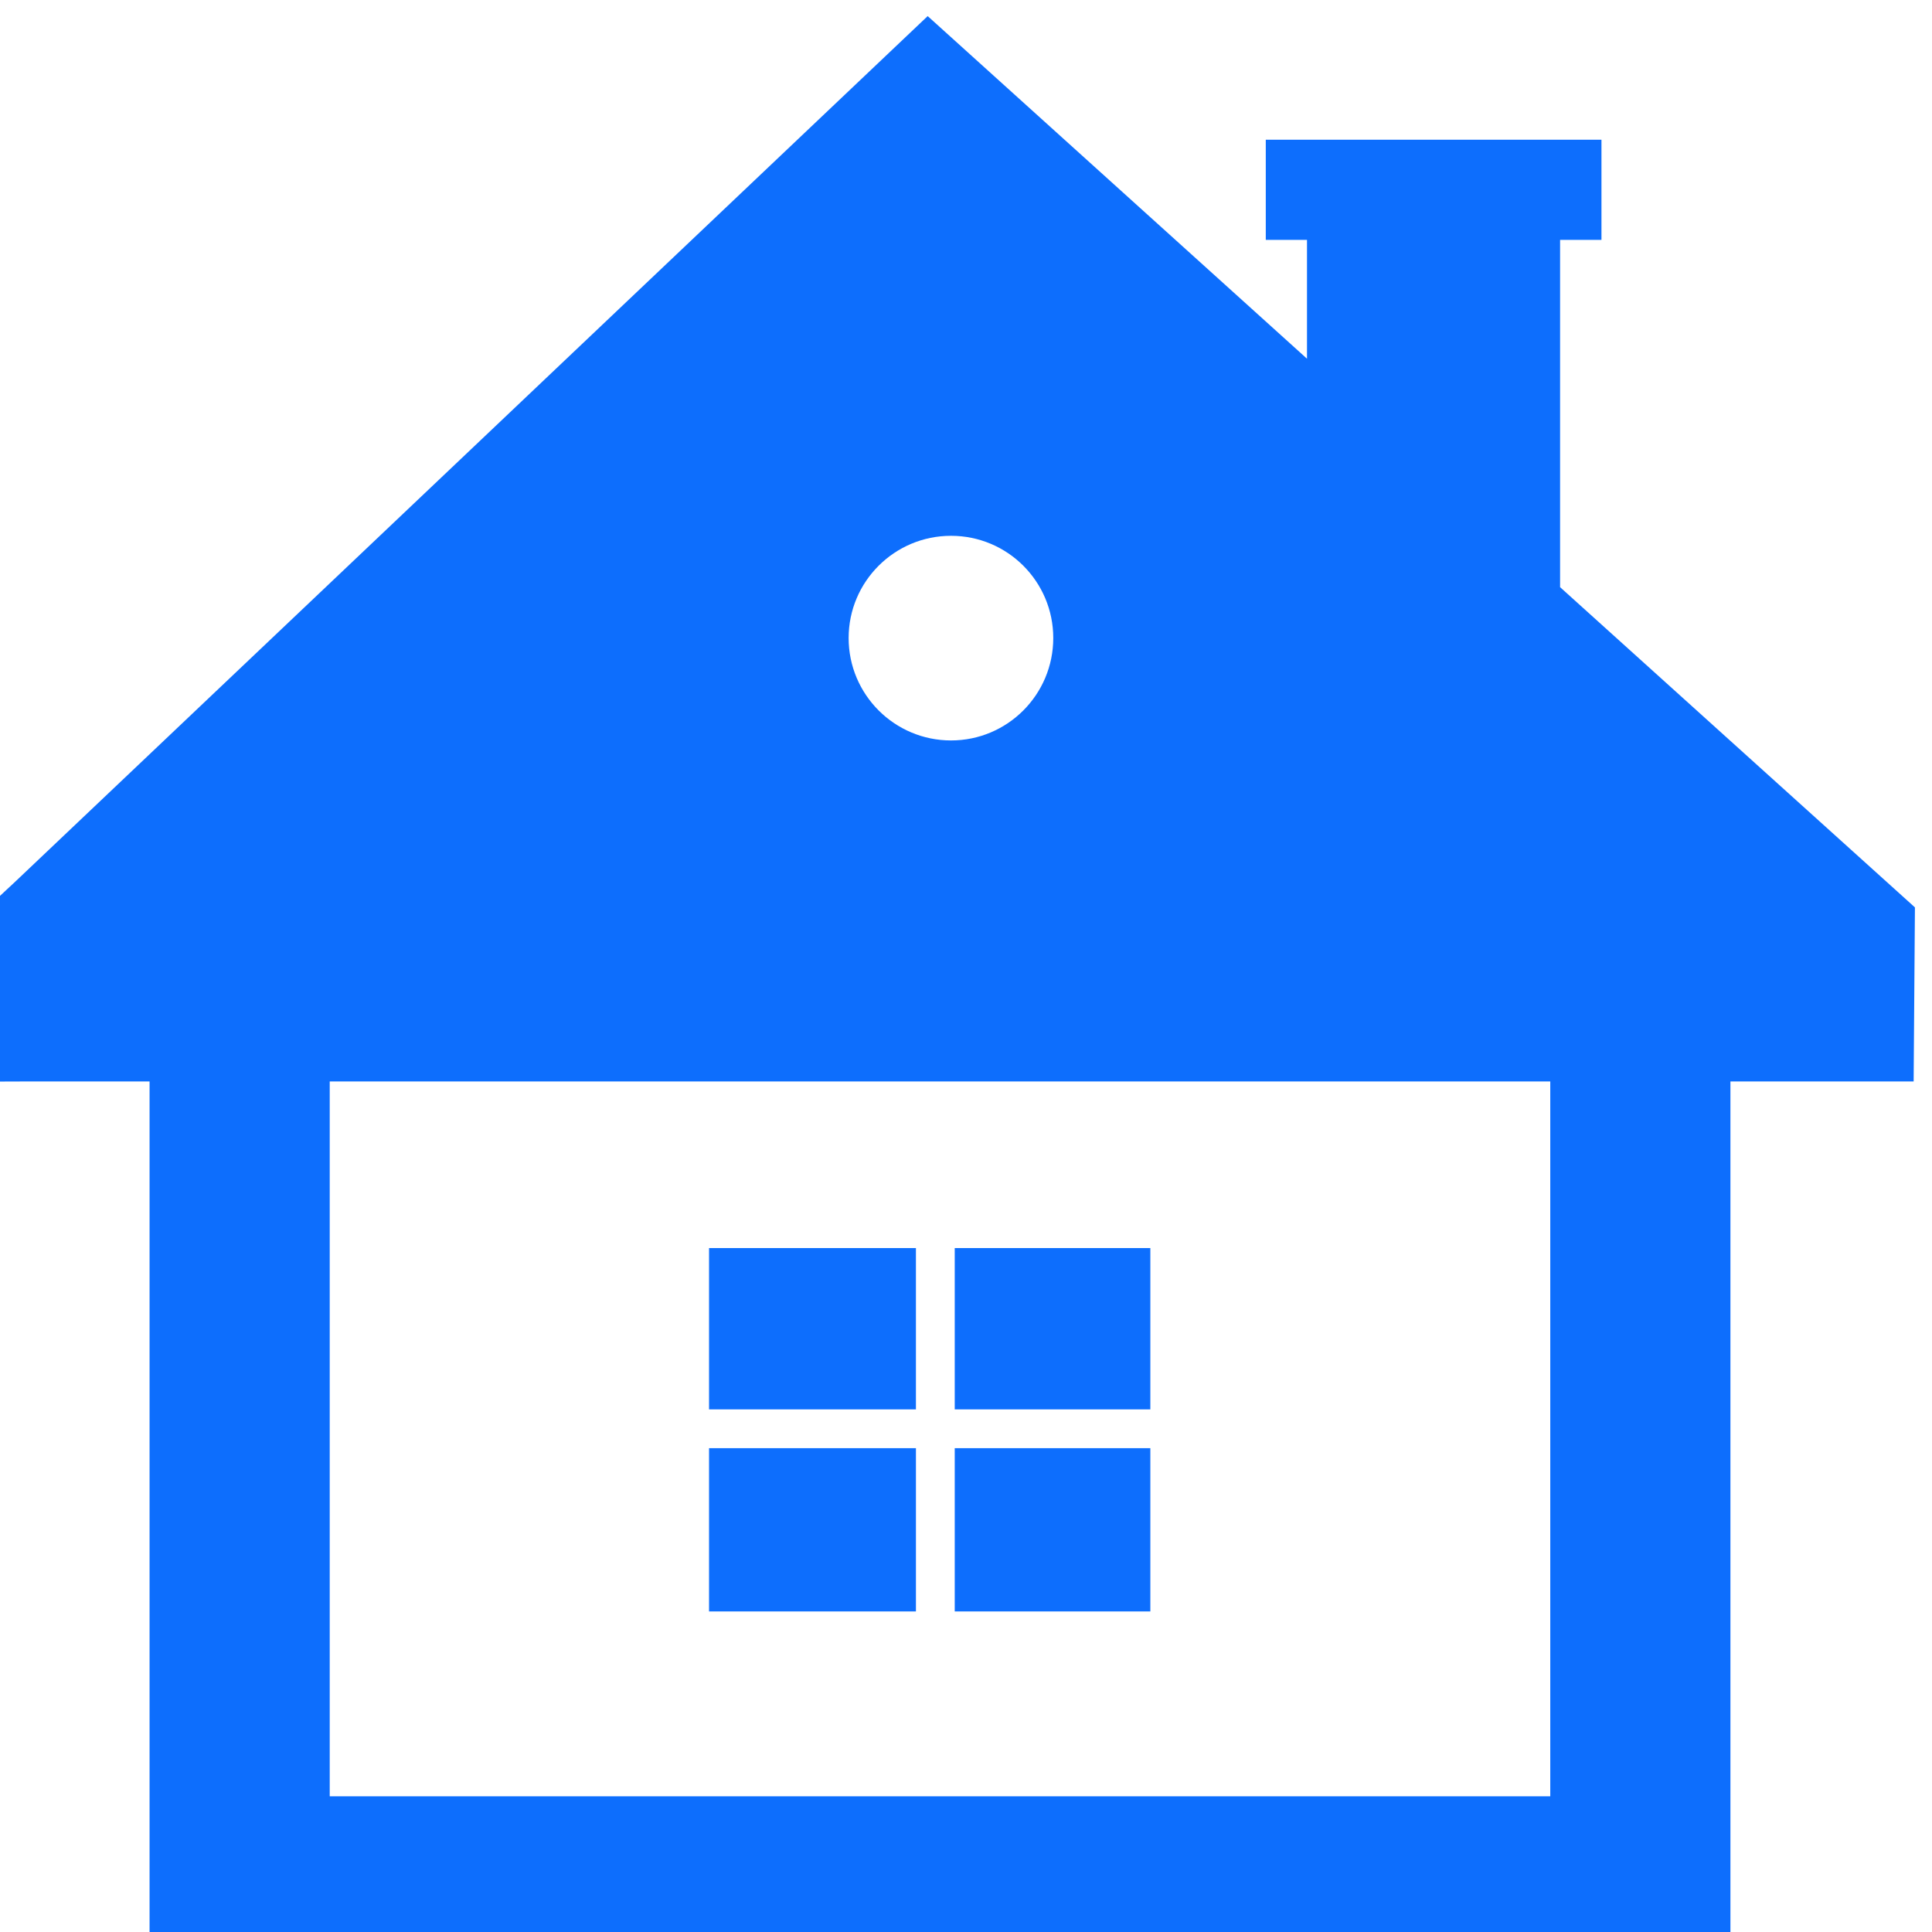
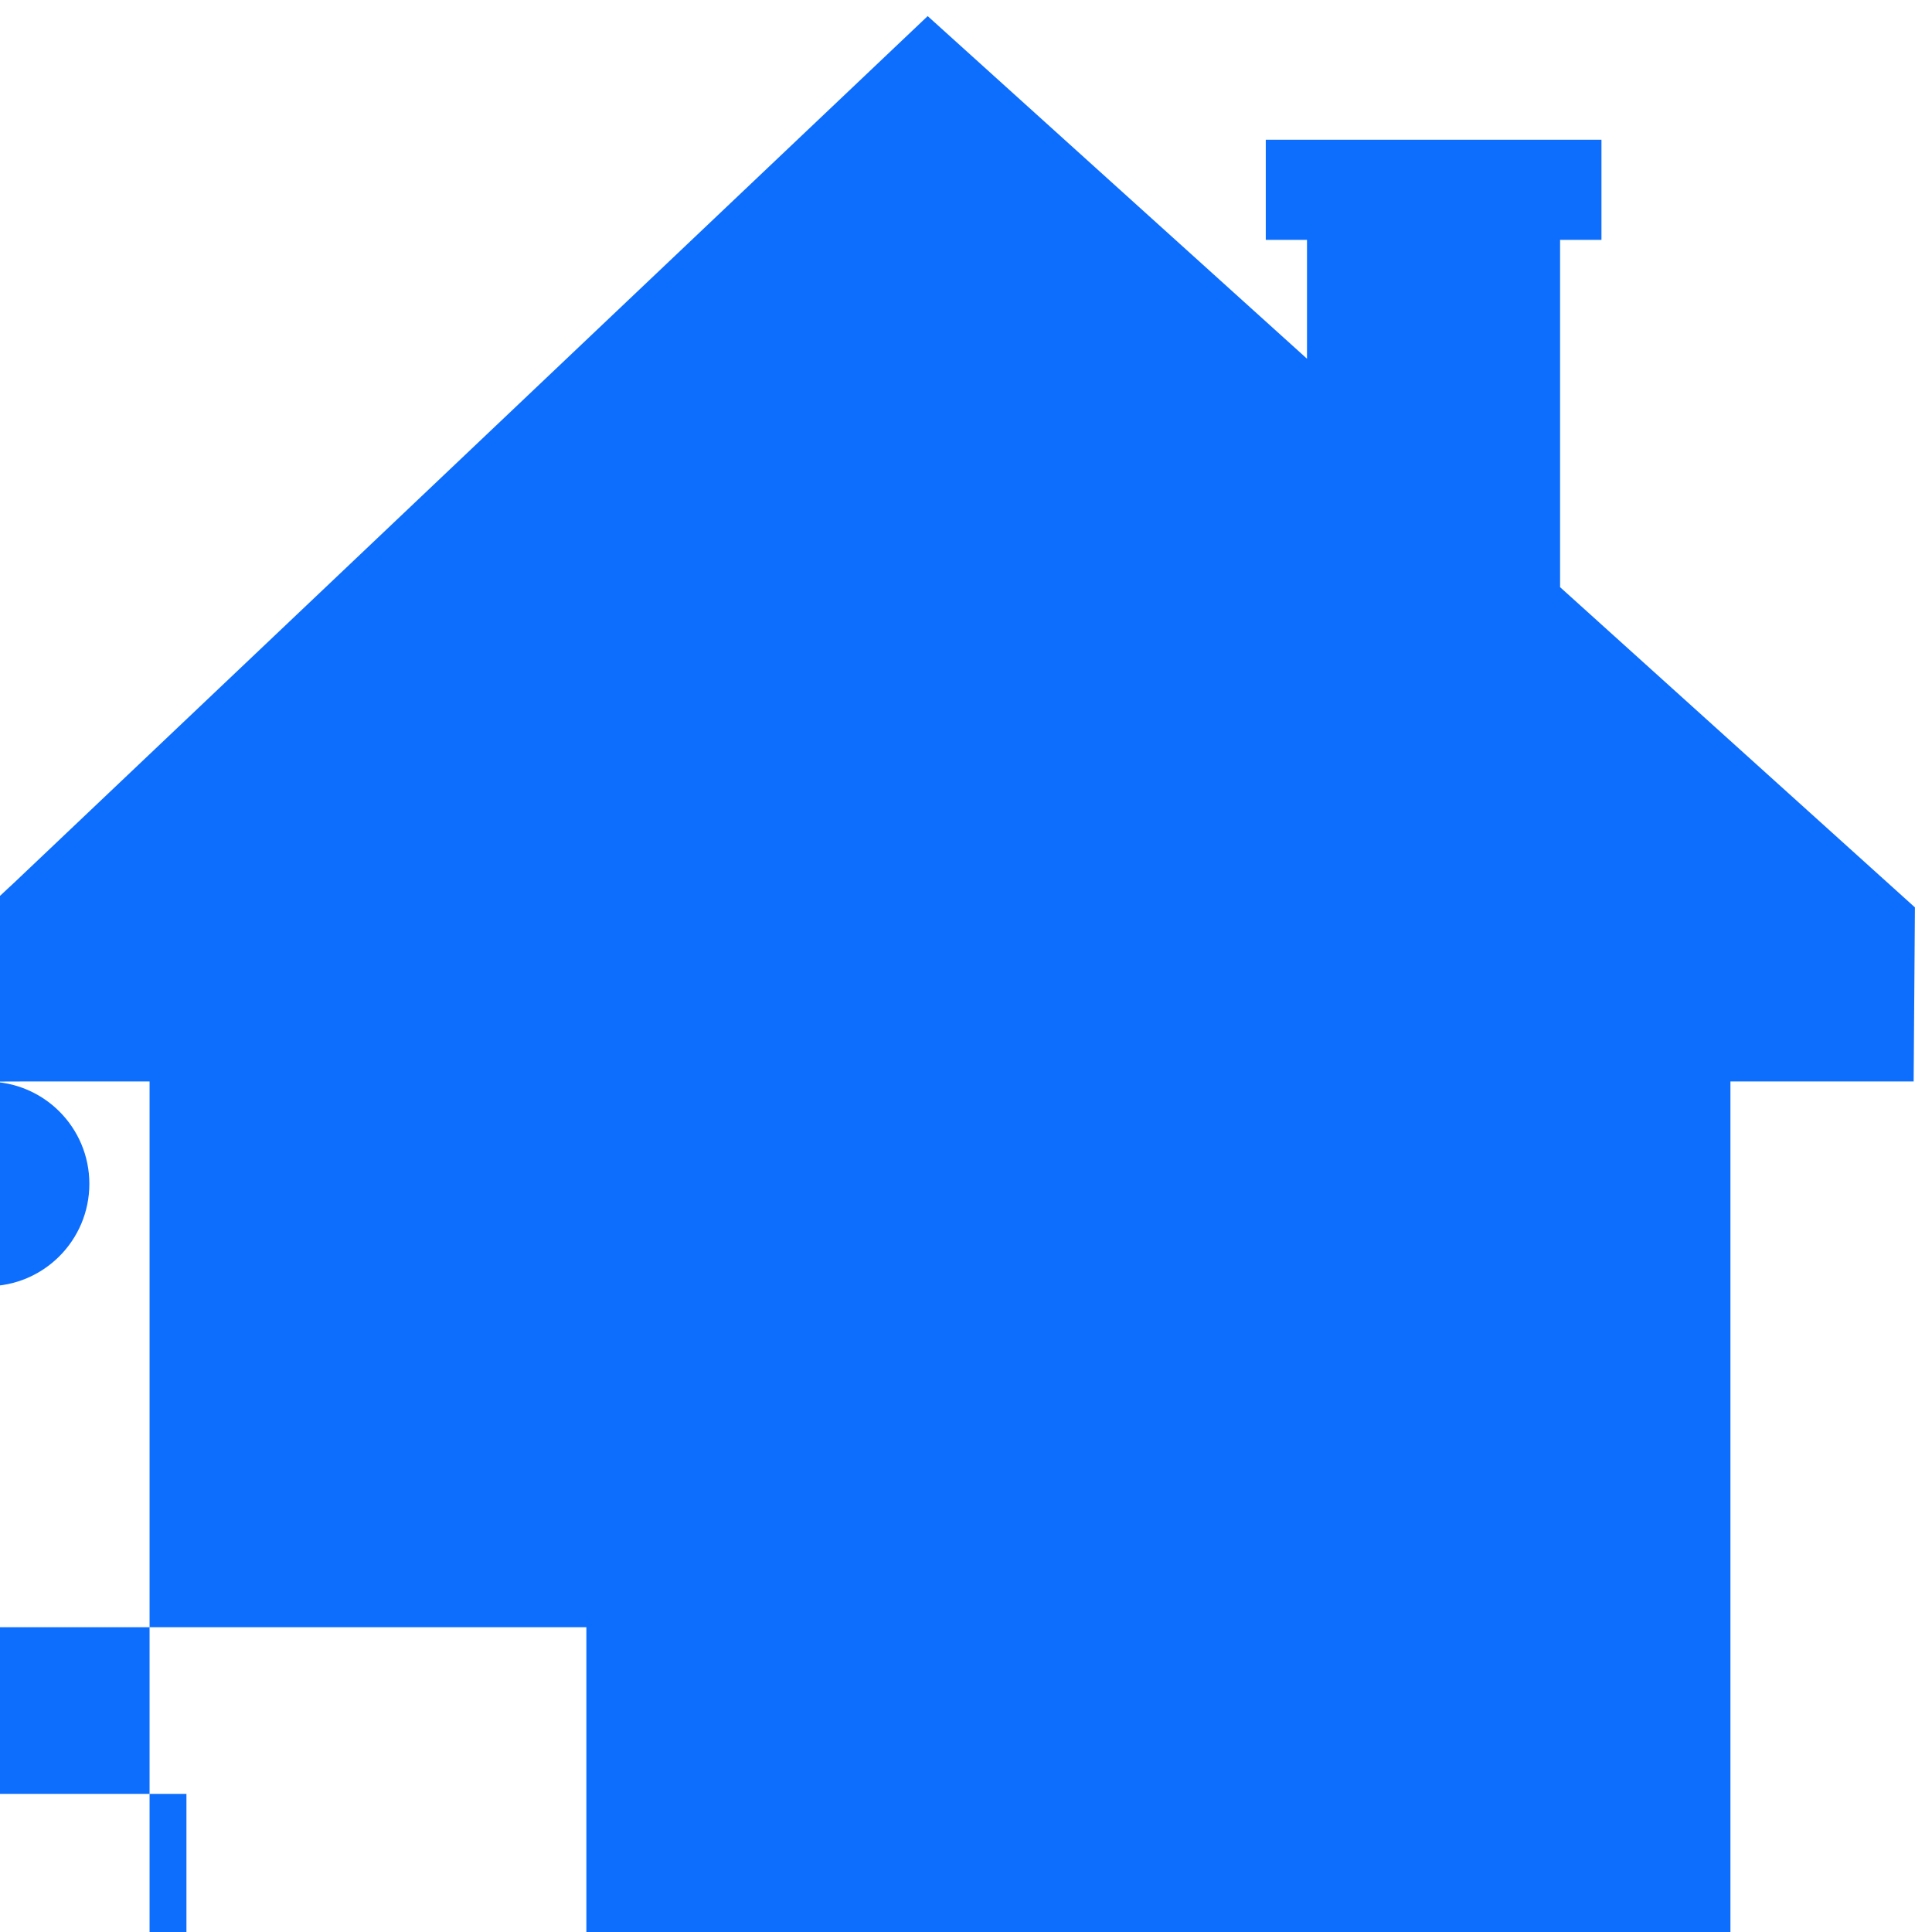
<svg xmlns="http://www.w3.org/2000/svg" xml:space="preserve" width="120px" height="120px" version="1.1" style="shape-rendering:geometricPrecision; text-rendering:geometricPrecision; image-rendering:optimizeQuality; fill-rule:evenodd; clip-rule:evenodd" viewBox="0 0 120 120">
  <defs>
    <style type="text/css">
   
    .fil0 {fill:#0d6efd}
   
  </style>
  </defs>
  <g id="Слой_x0020_1">
-     <path class="fil0" d="M-0.8 67.18c0,-5.48 0,-5.31 0,-10.79l1.77 -1.65 56.65 -53.74 23.56 21.28 0 -7.38 -2.56 0 0 -6.22 20.85 0 0 6.22 -2.57 0 0 21.57 22.04 19.89 -0.08 10.81c-3.69,0 -7.6,0 -11.38,0l0 53.85 -98.19 0 0 -53.85c-3.37,0.01 -6.73,-0.01 -10.09,0.01l0 0zm59.87 -33.9c3.51,0 6.35,2.84 6.35,6.35 0,3.51 -2.84,6.36 -6.35,6.36 -3.51,0 -6.36,-2.85 -6.36,-6.36 0,-3.51 2.85,-6.35 6.36,-6.35zm37.22 33.89l-75.81 0 0 44.4 75.81 0 0 -44.4zm-39.4 32.92l-12.85 0 0 -10.14 12.85 0 0 10.14zm14.56 -10.14l0 10.14 -12.15 0 0 -10.14 12.15 0 0 0zm-12.15 -12.43l12.15 0 0 10.02 -12.15 0 0 -10.02zm-15.26 0l12.85 0 0 10.02 -12.85 0 0 -10.02z" />
+     <path class="fil0" d="M-0.8 67.18c0,-5.48 0,-5.31 0,-10.79l1.77 -1.65 56.65 -53.74 23.56 21.28 0 -7.38 -2.56 0 0 -6.22 20.85 0 0 6.22 -2.57 0 0 21.57 22.04 19.89 -0.08 10.81c-3.69,0 -7.6,0 -11.38,0l0 53.85 -98.19 0 0 -53.85c-3.37,0.01 -6.73,-0.01 -10.09,0.01l0 0zc3.51,0 6.35,2.84 6.35,6.35 0,3.51 -2.84,6.36 -6.35,6.36 -3.51,0 -6.36,-2.85 -6.36,-6.36 0,-3.51 2.85,-6.35 6.36,-6.35zm37.22 33.89l-75.81 0 0 44.4 75.81 0 0 -44.4zm-39.4 32.92l-12.85 0 0 -10.14 12.85 0 0 10.14zm14.56 -10.14l0 10.14 -12.15 0 0 -10.14 12.15 0 0 0zm-12.15 -12.43l12.15 0 0 10.02 -12.15 0 0 -10.02zm-15.26 0l12.85 0 0 10.02 -12.85 0 0 -10.02z" />
  </g>
</svg>